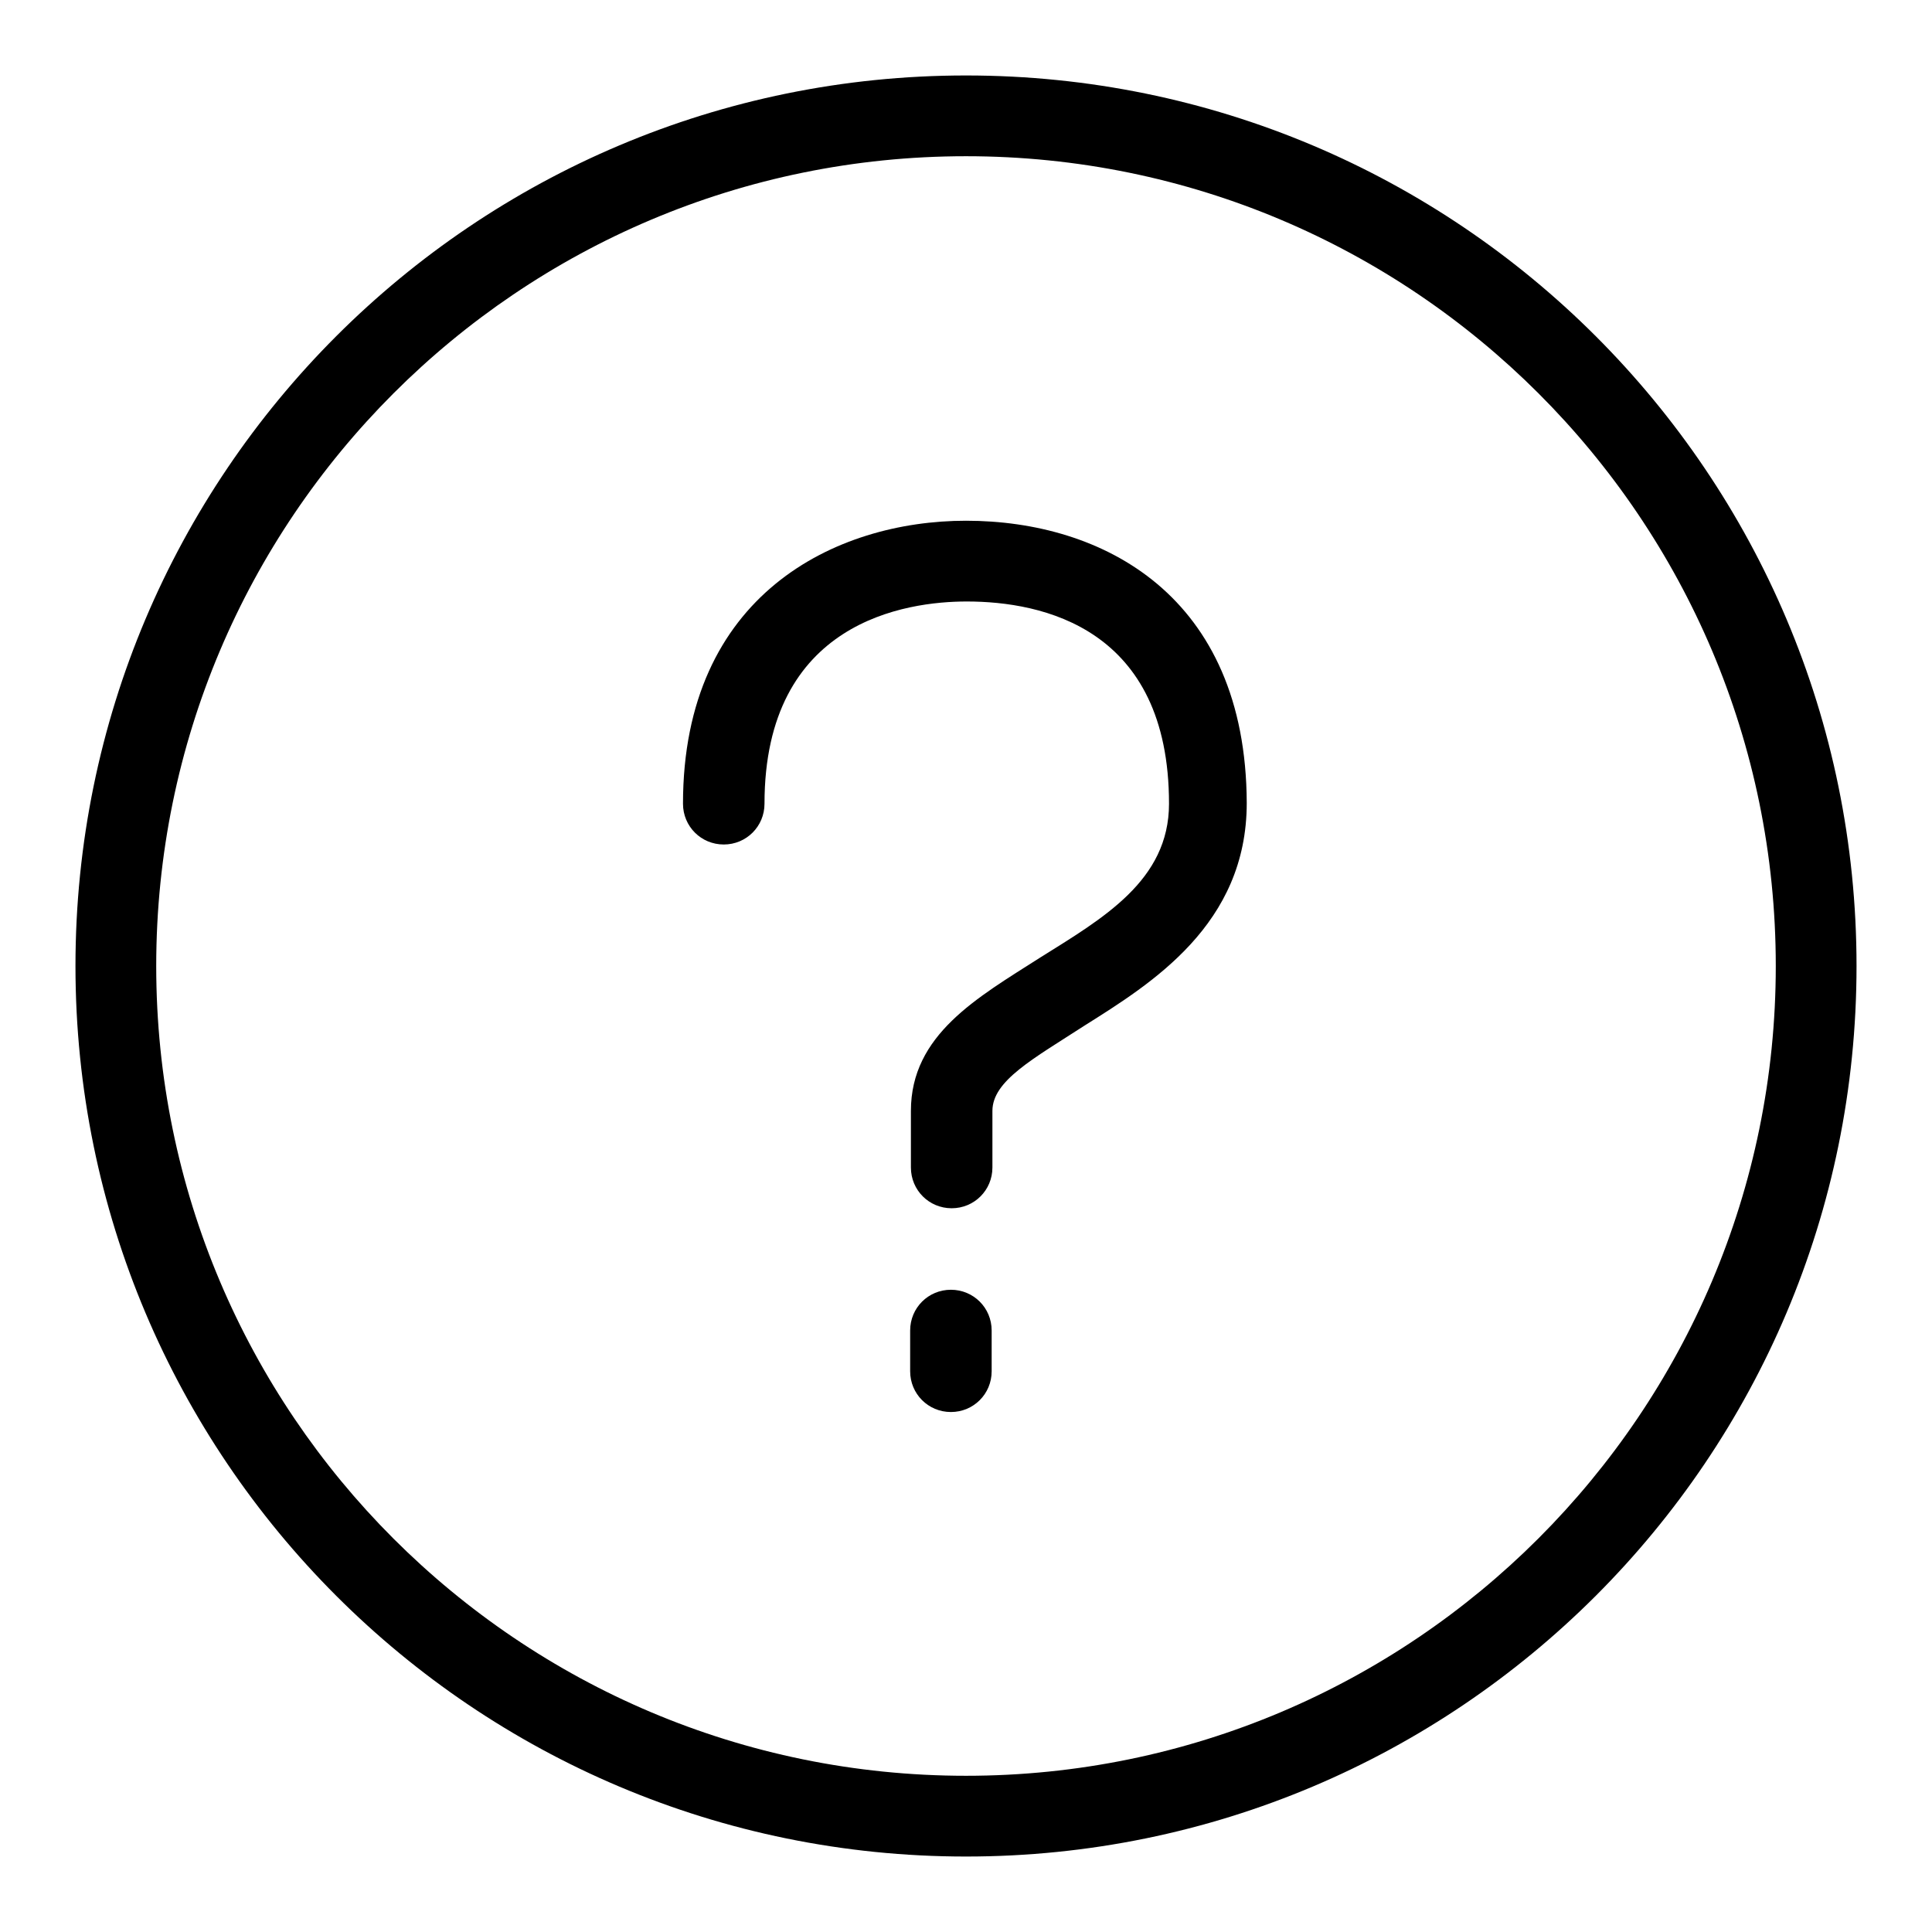
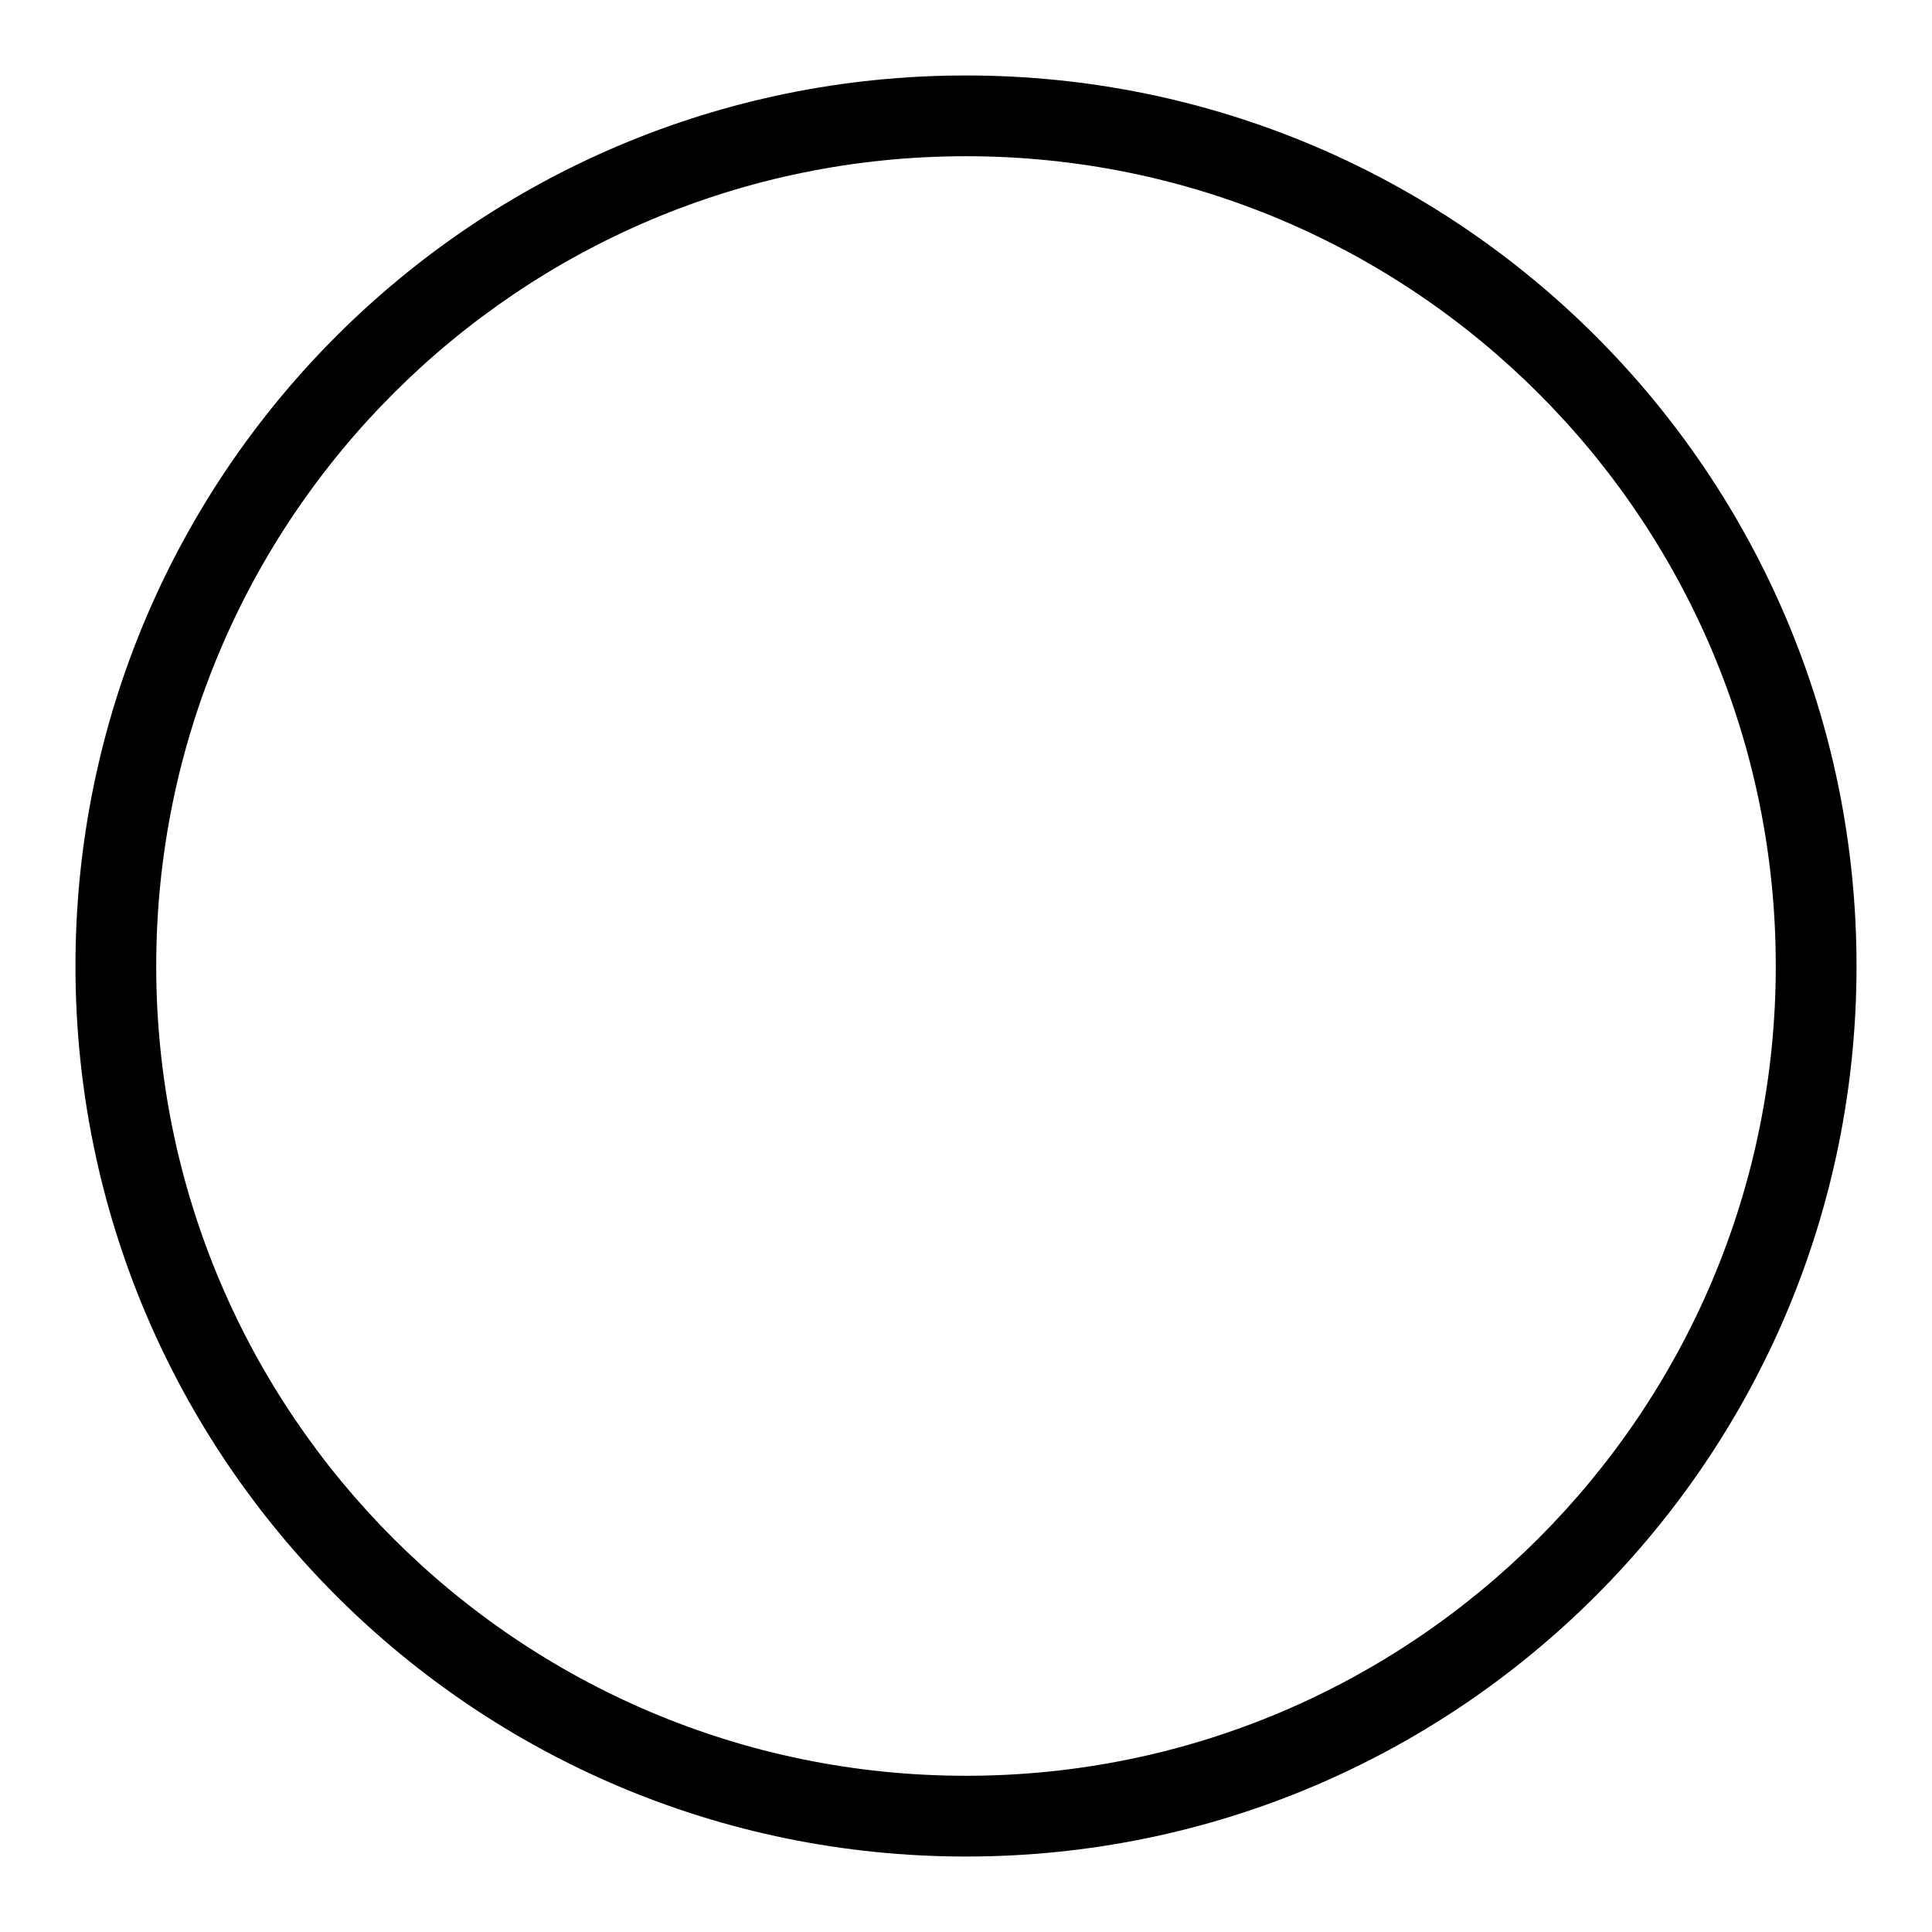
<svg xmlns="http://www.w3.org/2000/svg" version="1.1" x="0px" y="0px" viewBox="0 0 256 256" enable-background="new 0 0 256 256" xml:space="preserve">
  <g>
    <path fill="#000000" d="M128,10C62.8,10,10,62.8,10,128c0,65.2,52.8,118,118,118c65.2,0,118-52.8,118-118C246,62.8,193.2,10,128,10 L128,10z M128,235.3c-59.2,0-107.3-48-107.3-107.3c0-59.2,48-107.3,107.3-107.3c59.2,0,107.3,48,107.3,107.3 C235.3,187.2,187.2,235.3,128,235.3L128,235.3z" />
-     <path fill="#000000" d="M126,170.9c-3,0-5.4,2.4-5.4,5.4v5.4c0,3,2.4,5.4,5.4,5.4c3,0,5.4-2.4,5.4-5.4l0,0v-5.4 C131.4,173.3,129,170.9,126,170.9z M128,69c-17.3,0-37.5,9.8-37.5,37.5c0,3,2.4,5.4,5.4,5.4c3,0,5.4-2.4,5.4-5.4 c0-24.2,18.8-26.8,26.8-26.8c10,0,26.8,3.5,26.8,26.8c0,10.2-8.8,15.2-17.1,20.4c-8.3,5.3-17.1,10.2-17.1,20.3v7.5 c0,3,2.4,5.4,5.4,5.4c3,0,5.4-2.4,5.4-5.4v-7.5c0-4,5.4-6.9,12.2-11.3c8.9-5.6,21.5-13.4,21.5-29.5C165.1,78.9,146.1,69,128,69z" />
  </g>
</svg>